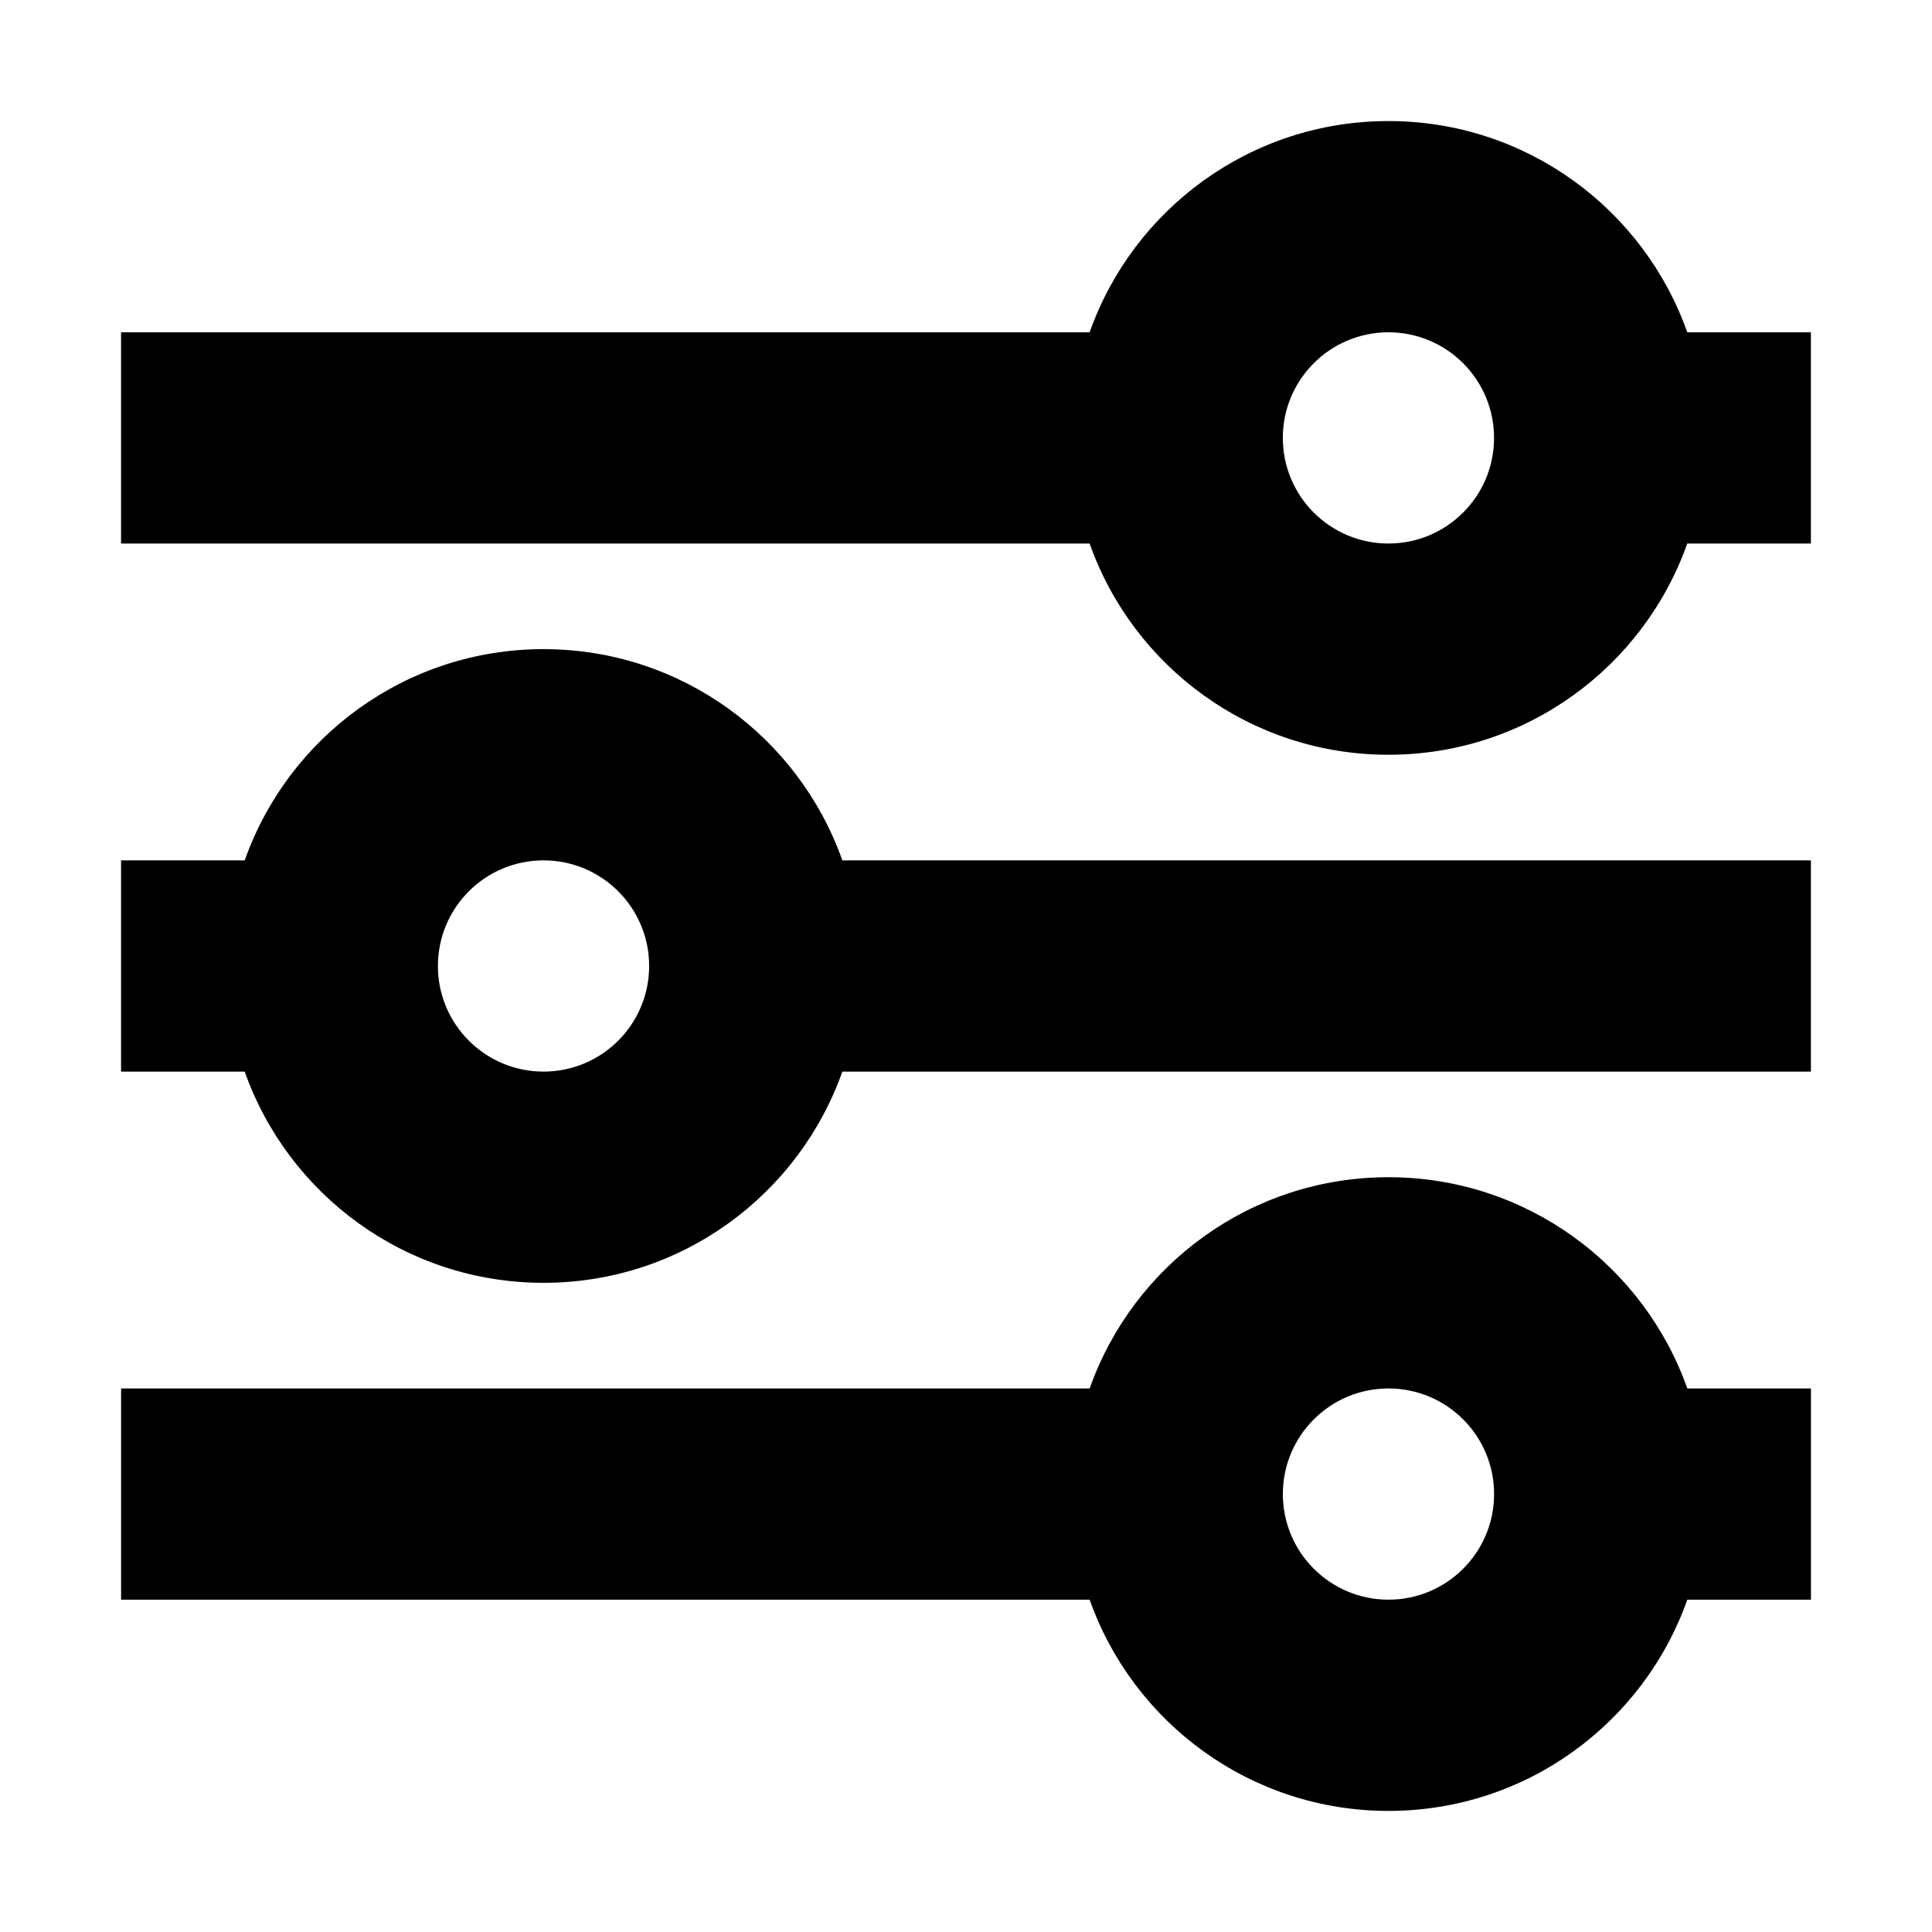
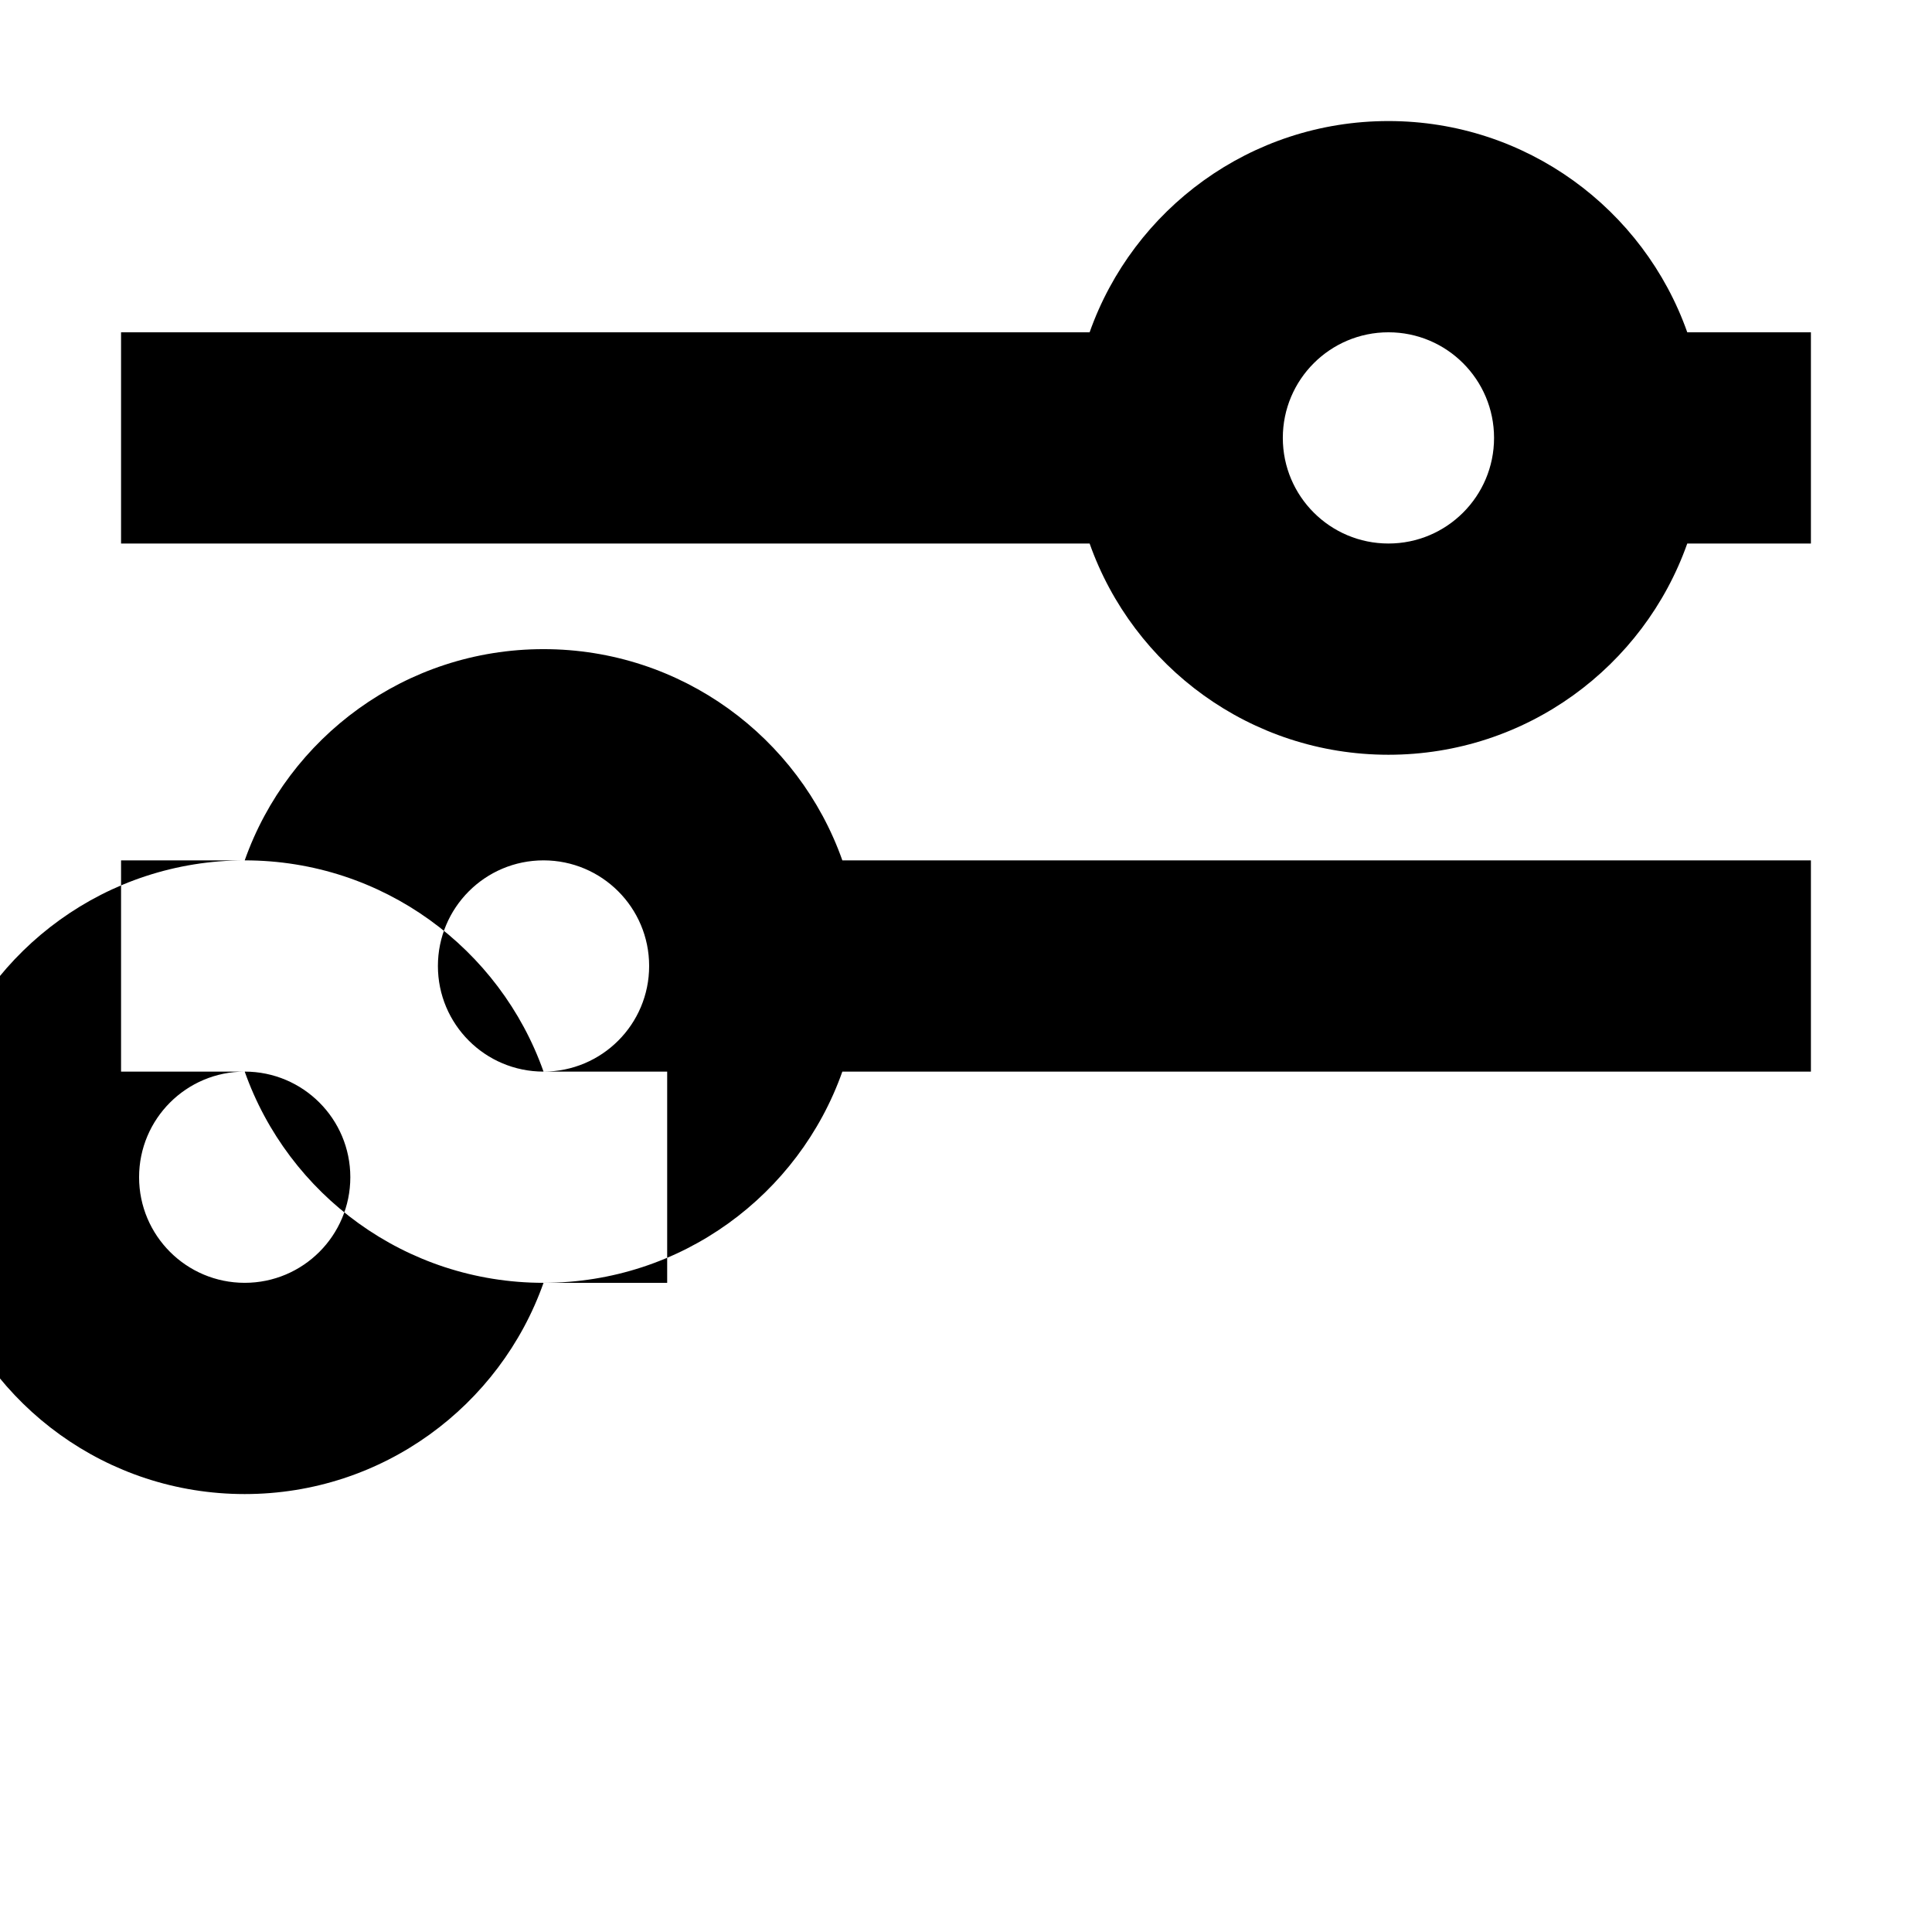
<svg xmlns="http://www.w3.org/2000/svg" fill="#000000" width="800px" height="800px" version="1.1" viewBox="144 144 512 512">
-   <path d="m483.96 260.05c0-15.457 12.531-27.988 27.992-27.988 15.457 0 27.988 12.531 27.988 27.988s-12.531 27.988-27.988 27.988c-15.461 0-27.992-12.531-27.992-27.988zm-51.199 27.988h-256.68v-55.977h256.68c11.527-32.613 42.629-55.98 79.191-55.98 36.559 0 67.664 23.367 79.191 55.98h32.766v55.977h-32.766c-11.527 32.613-42.633 55.98-79.191 55.98-36.562 0-67.664-23.367-79.191-55.98zm-172.71 111.96c0-15.461 12.531-27.992 27.988-27.992 15.461 0 27.992 12.531 27.992 27.992 0 15.457-12.531 27.988-27.992 27.988-15.457 0-27.988-12.531-27.988-27.988zm-51.199 27.988h-32.77v-55.98h32.77c11.527-32.613 42.629-55.977 79.188-55.977 36.562 0 67.664 23.363 79.191 55.977h256.68v55.98h-256.68c-11.527 32.613-42.629 55.977-79.191 55.977-36.559 0-67.66-23.363-79.188-55.977zm303.11 83.969c-15.461 0-27.992 12.531-27.992 27.988 0 15.457 12.531 27.988 27.992 27.988 15.457 0 27.988-12.531 27.988-27.988 0-15.457-12.531-27.988-27.988-27.988zm-79.191 0c11.527-32.613 42.629-55.98 79.191-55.98 36.559 0 67.664 23.367 79.191 55.98h32.766v55.977h-32.766c-11.527 32.613-42.633 55.98-79.191 55.98-36.562 0-67.664-23.367-79.191-55.98h-256.68v-55.977z" fill-rule="evenodd" />
+   <path d="m483.96 260.05c0-15.457 12.531-27.988 27.992-27.988 15.457 0 27.988 12.531 27.988 27.988s-12.531 27.988-27.988 27.988c-15.461 0-27.992-12.531-27.992-27.988zm-51.199 27.988h-256.68v-55.977h256.68c11.527-32.613 42.629-55.98 79.191-55.98 36.559 0 67.664 23.367 79.191 55.98h32.766v55.977h-32.766c-11.527 32.613-42.633 55.98-79.191 55.98-36.562 0-67.664-23.367-79.191-55.98zm-172.71 111.96c0-15.461 12.531-27.992 27.988-27.992 15.461 0 27.992 12.531 27.992 27.992 0 15.457-12.531 27.988-27.992 27.988-15.457 0-27.988-12.531-27.988-27.988zm-51.199 27.988h-32.77v-55.98h32.77c11.527-32.613 42.629-55.977 79.188-55.977 36.562 0 67.664 23.363 79.191 55.977h256.68v55.98h-256.68c-11.527 32.613-42.629 55.977-79.191 55.977-36.559 0-67.66-23.363-79.188-55.977zc-15.461 0-27.992 12.531-27.992 27.988 0 15.457 12.531 27.988 27.992 27.988 15.457 0 27.988-12.531 27.988-27.988 0-15.457-12.531-27.988-27.988-27.988zm-79.191 0c11.527-32.613 42.629-55.98 79.191-55.98 36.559 0 67.664 23.367 79.191 55.98h32.766v55.977h-32.766c-11.527 32.613-42.633 55.98-79.191 55.98-36.562 0-67.664-23.367-79.191-55.98h-256.68v-55.977z" fill-rule="evenodd" />
</svg>